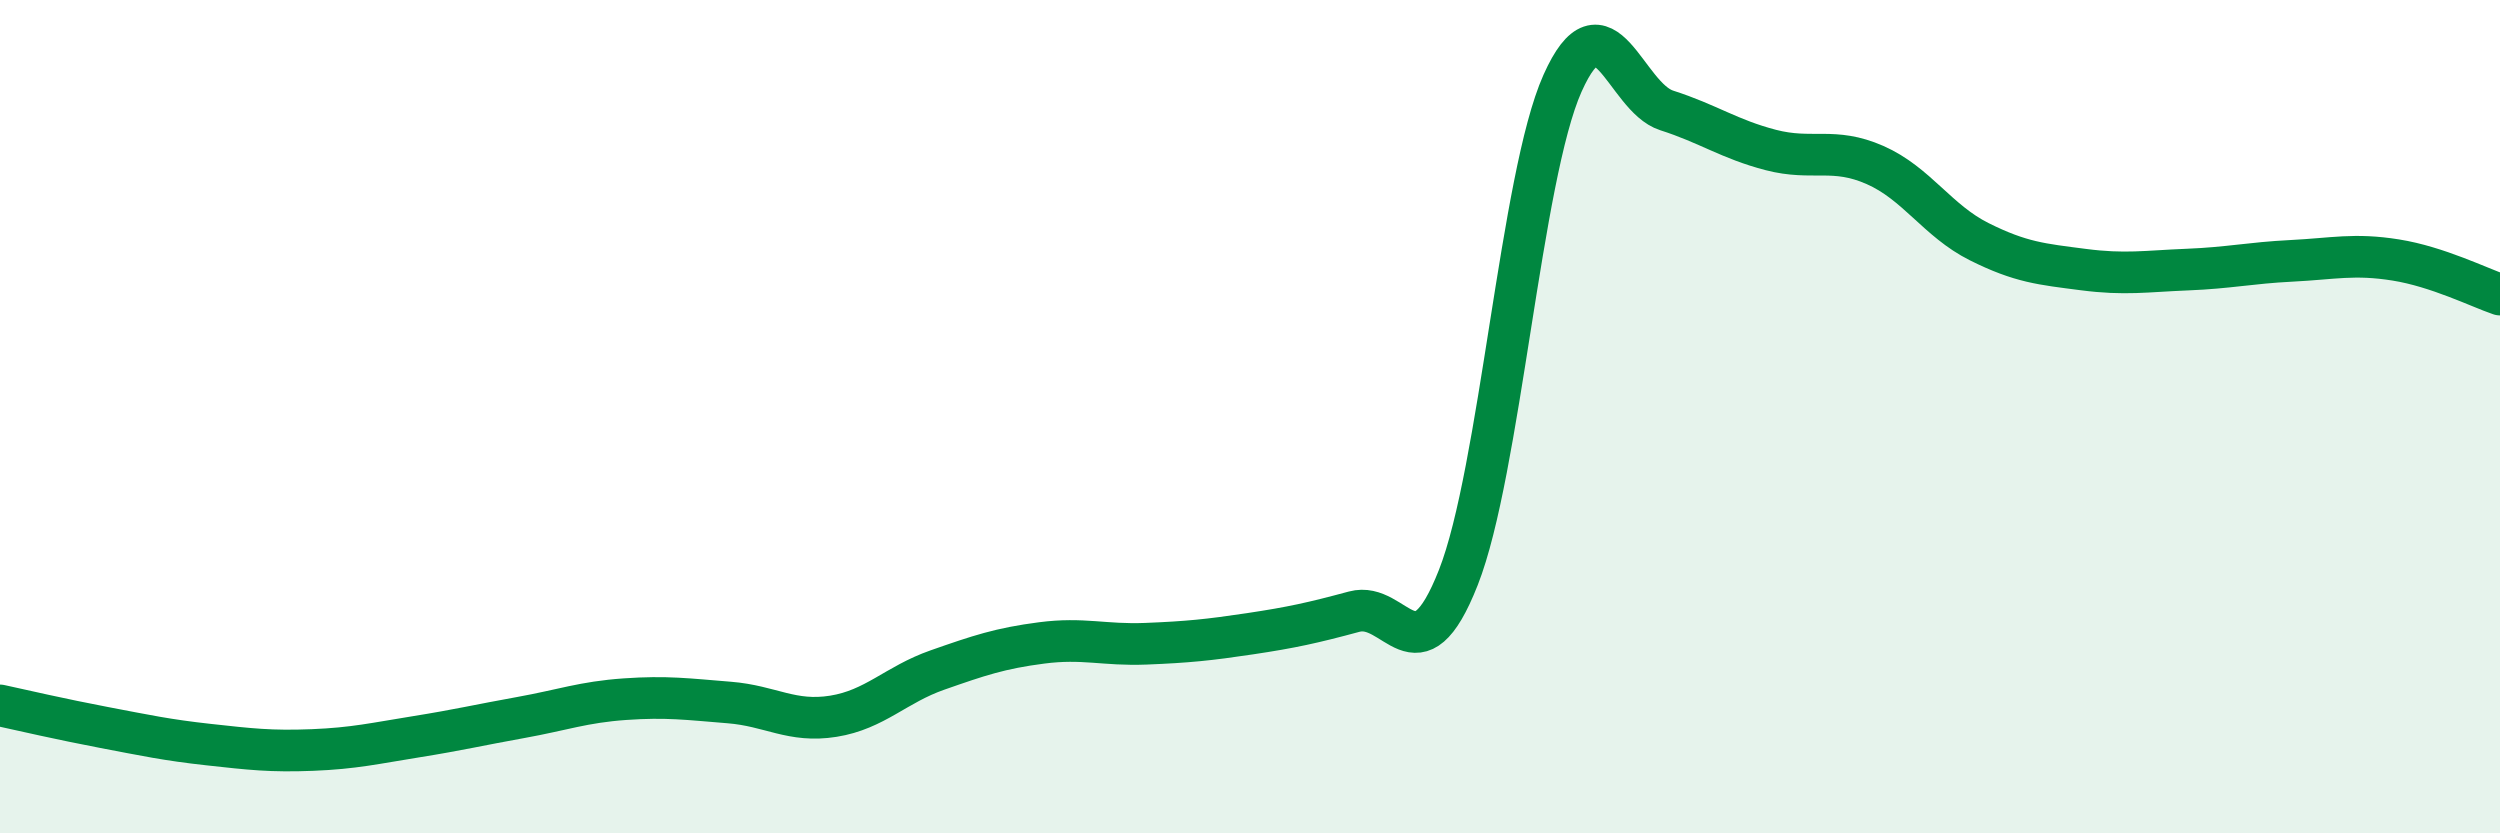
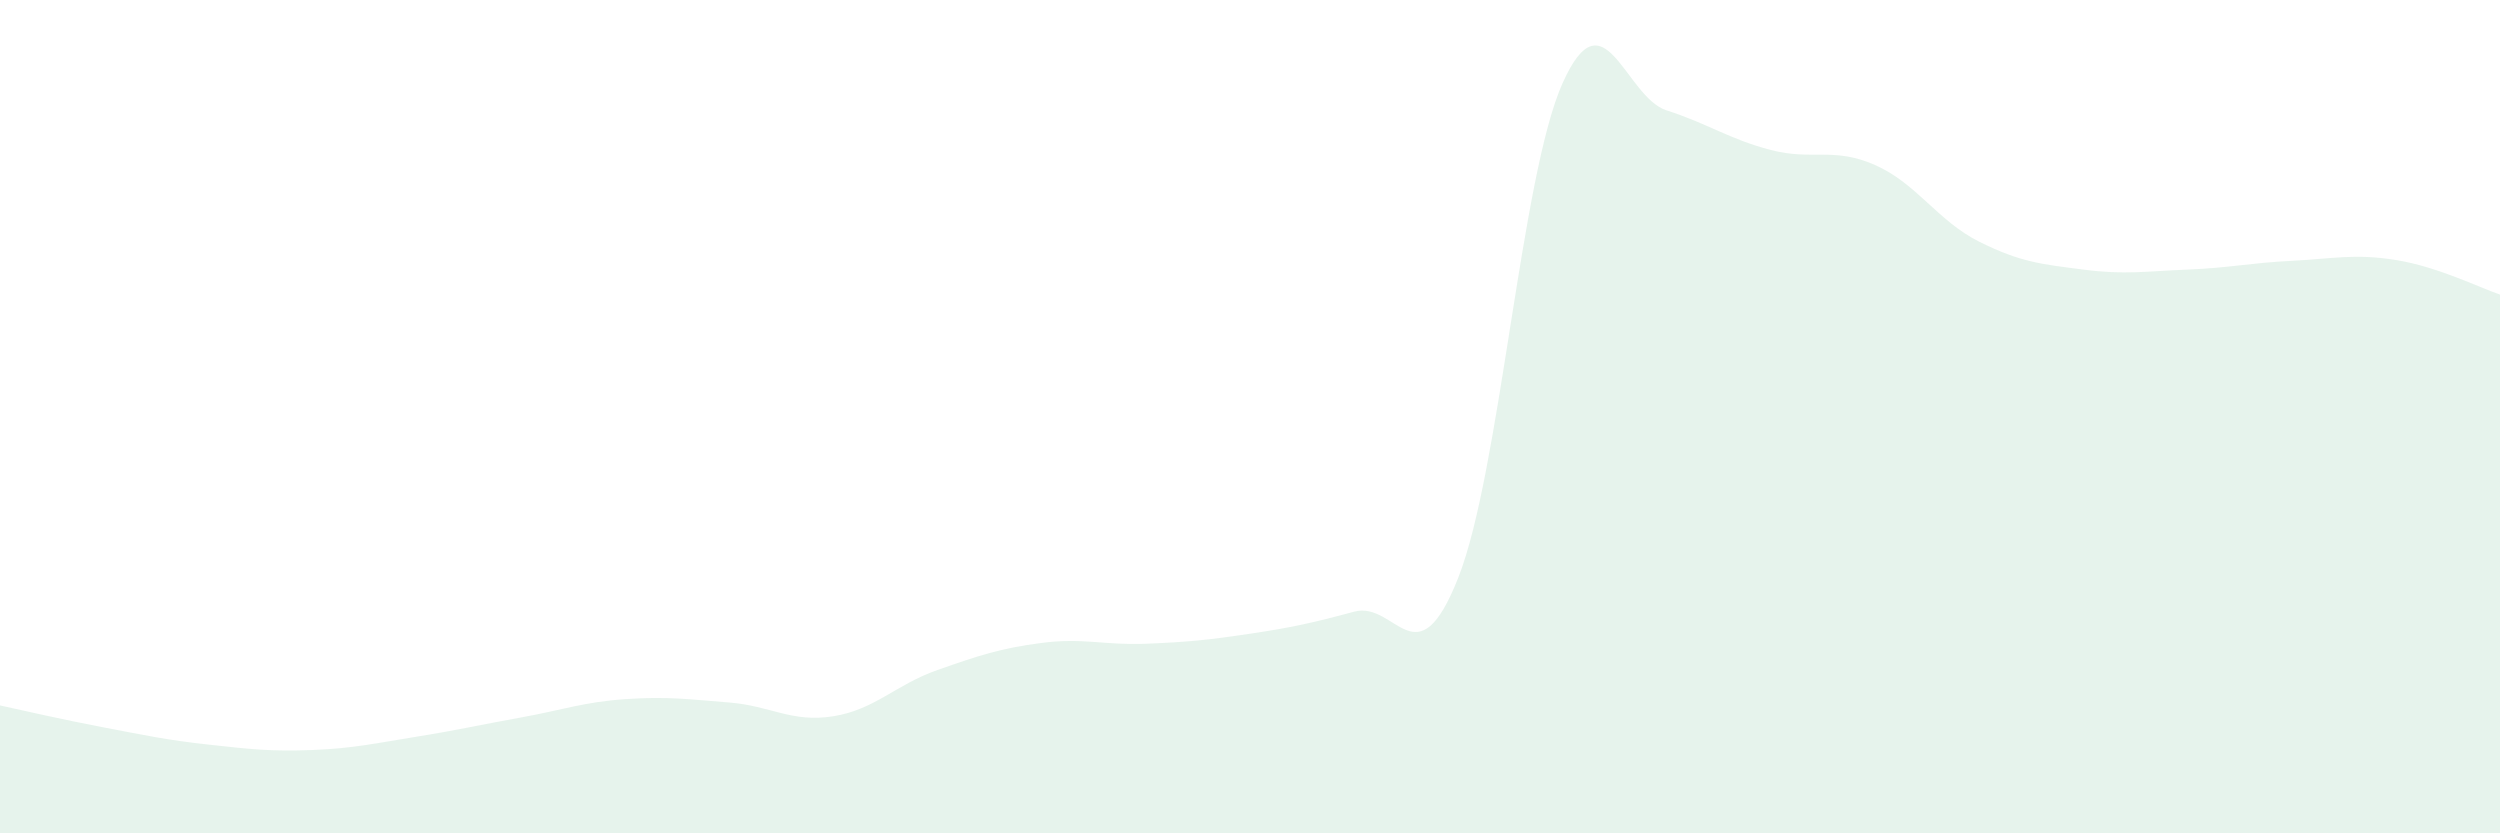
<svg xmlns="http://www.w3.org/2000/svg" width="60" height="20" viewBox="0 0 60 20">
  <path d="M 0,16.93 C 0.5,17.04 1.5,17.27 2.5,17.46 C 3.5,17.65 4,17.76 5,17.87 C 6,17.98 6.5,18.04 7.5,18 C 8.5,17.96 9,17.84 10,17.68 C 11,17.52 11.5,17.4 12.5,17.22 C 13.5,17.04 14,16.85 15,16.78 C 16,16.71 16.5,16.78 17.5,16.86 C 18.5,16.94 19,17.35 20,17.19 C 21,17.03 21.5,16.43 22.5,16.08 C 23.5,15.73 24,15.56 25,15.43 C 26,15.3 26.5,15.49 27.5,15.45 C 28.5,15.41 29,15.36 30,15.21 C 31,15.06 31.5,14.95 32.5,14.68 C 33.5,14.41 34,16.4 35,13.86 C 36,11.32 36.5,4.24 37.5,2 C 38.5,-0.24 39,2.33 40,2.65 C 41,2.97 41.5,3.34 42.5,3.6 C 43.5,3.86 44,3.52 45,3.96 C 46,4.4 46.5,5.3 47.5,5.8 C 48.5,6.3 49,6.34 50,6.47 C 51,6.6 51.5,6.51 52.5,6.47 C 53.5,6.43 54,6.31 55,6.26 C 56,6.21 56.5,6.08 57.5,6.24 C 58.5,6.4 59.5,6.9 60,7.07L60 20L0 20Z" fill="#008740" opacity="0.1" stroke-linecap="round" stroke-linejoin="round" />
-   <path d="M 0,16.93 C 0.5,17.04 1.5,17.27 2.5,17.46 C 3.5,17.65 4,17.76 5,17.87 C 6,17.98 6.5,18.04 7.5,18 C 8.5,17.96 9,17.84 10,17.68 C 11,17.52 11.5,17.4 12.5,17.22 C 13.5,17.04 14,16.85 15,16.78 C 16,16.71 16.5,16.78 17.5,16.86 C 18.5,16.94 19,17.35 20,17.19 C 21,17.03 21.5,16.43 22.5,16.08 C 23.5,15.73 24,15.56 25,15.43 C 26,15.3 26.5,15.49 27.5,15.45 C 28.5,15.41 29,15.36 30,15.21 C 31,15.06 31.5,14.95 32.5,14.68 C 33.5,14.41 34,16.4 35,13.86 C 36,11.32 36.5,4.24 37.5,2 C 38.5,-0.24 39,2.33 40,2.65 C 41,2.97 41.5,3.34 42.5,3.6 C 43.5,3.86 44,3.52 45,3.96 C 46,4.4 46.5,5.3 47.5,5.8 C 48.5,6.3 49,6.34 50,6.47 C 51,6.6 51.5,6.51 52.5,6.47 C 53.5,6.43 54,6.31 55,6.26 C 56,6.21 56.5,6.08 57.5,6.24 C 58.5,6.4 59.5,6.9 60,7.07" stroke="#008740" stroke-width="1" fill="none" stroke-linecap="round" stroke-linejoin="round" />
</svg>